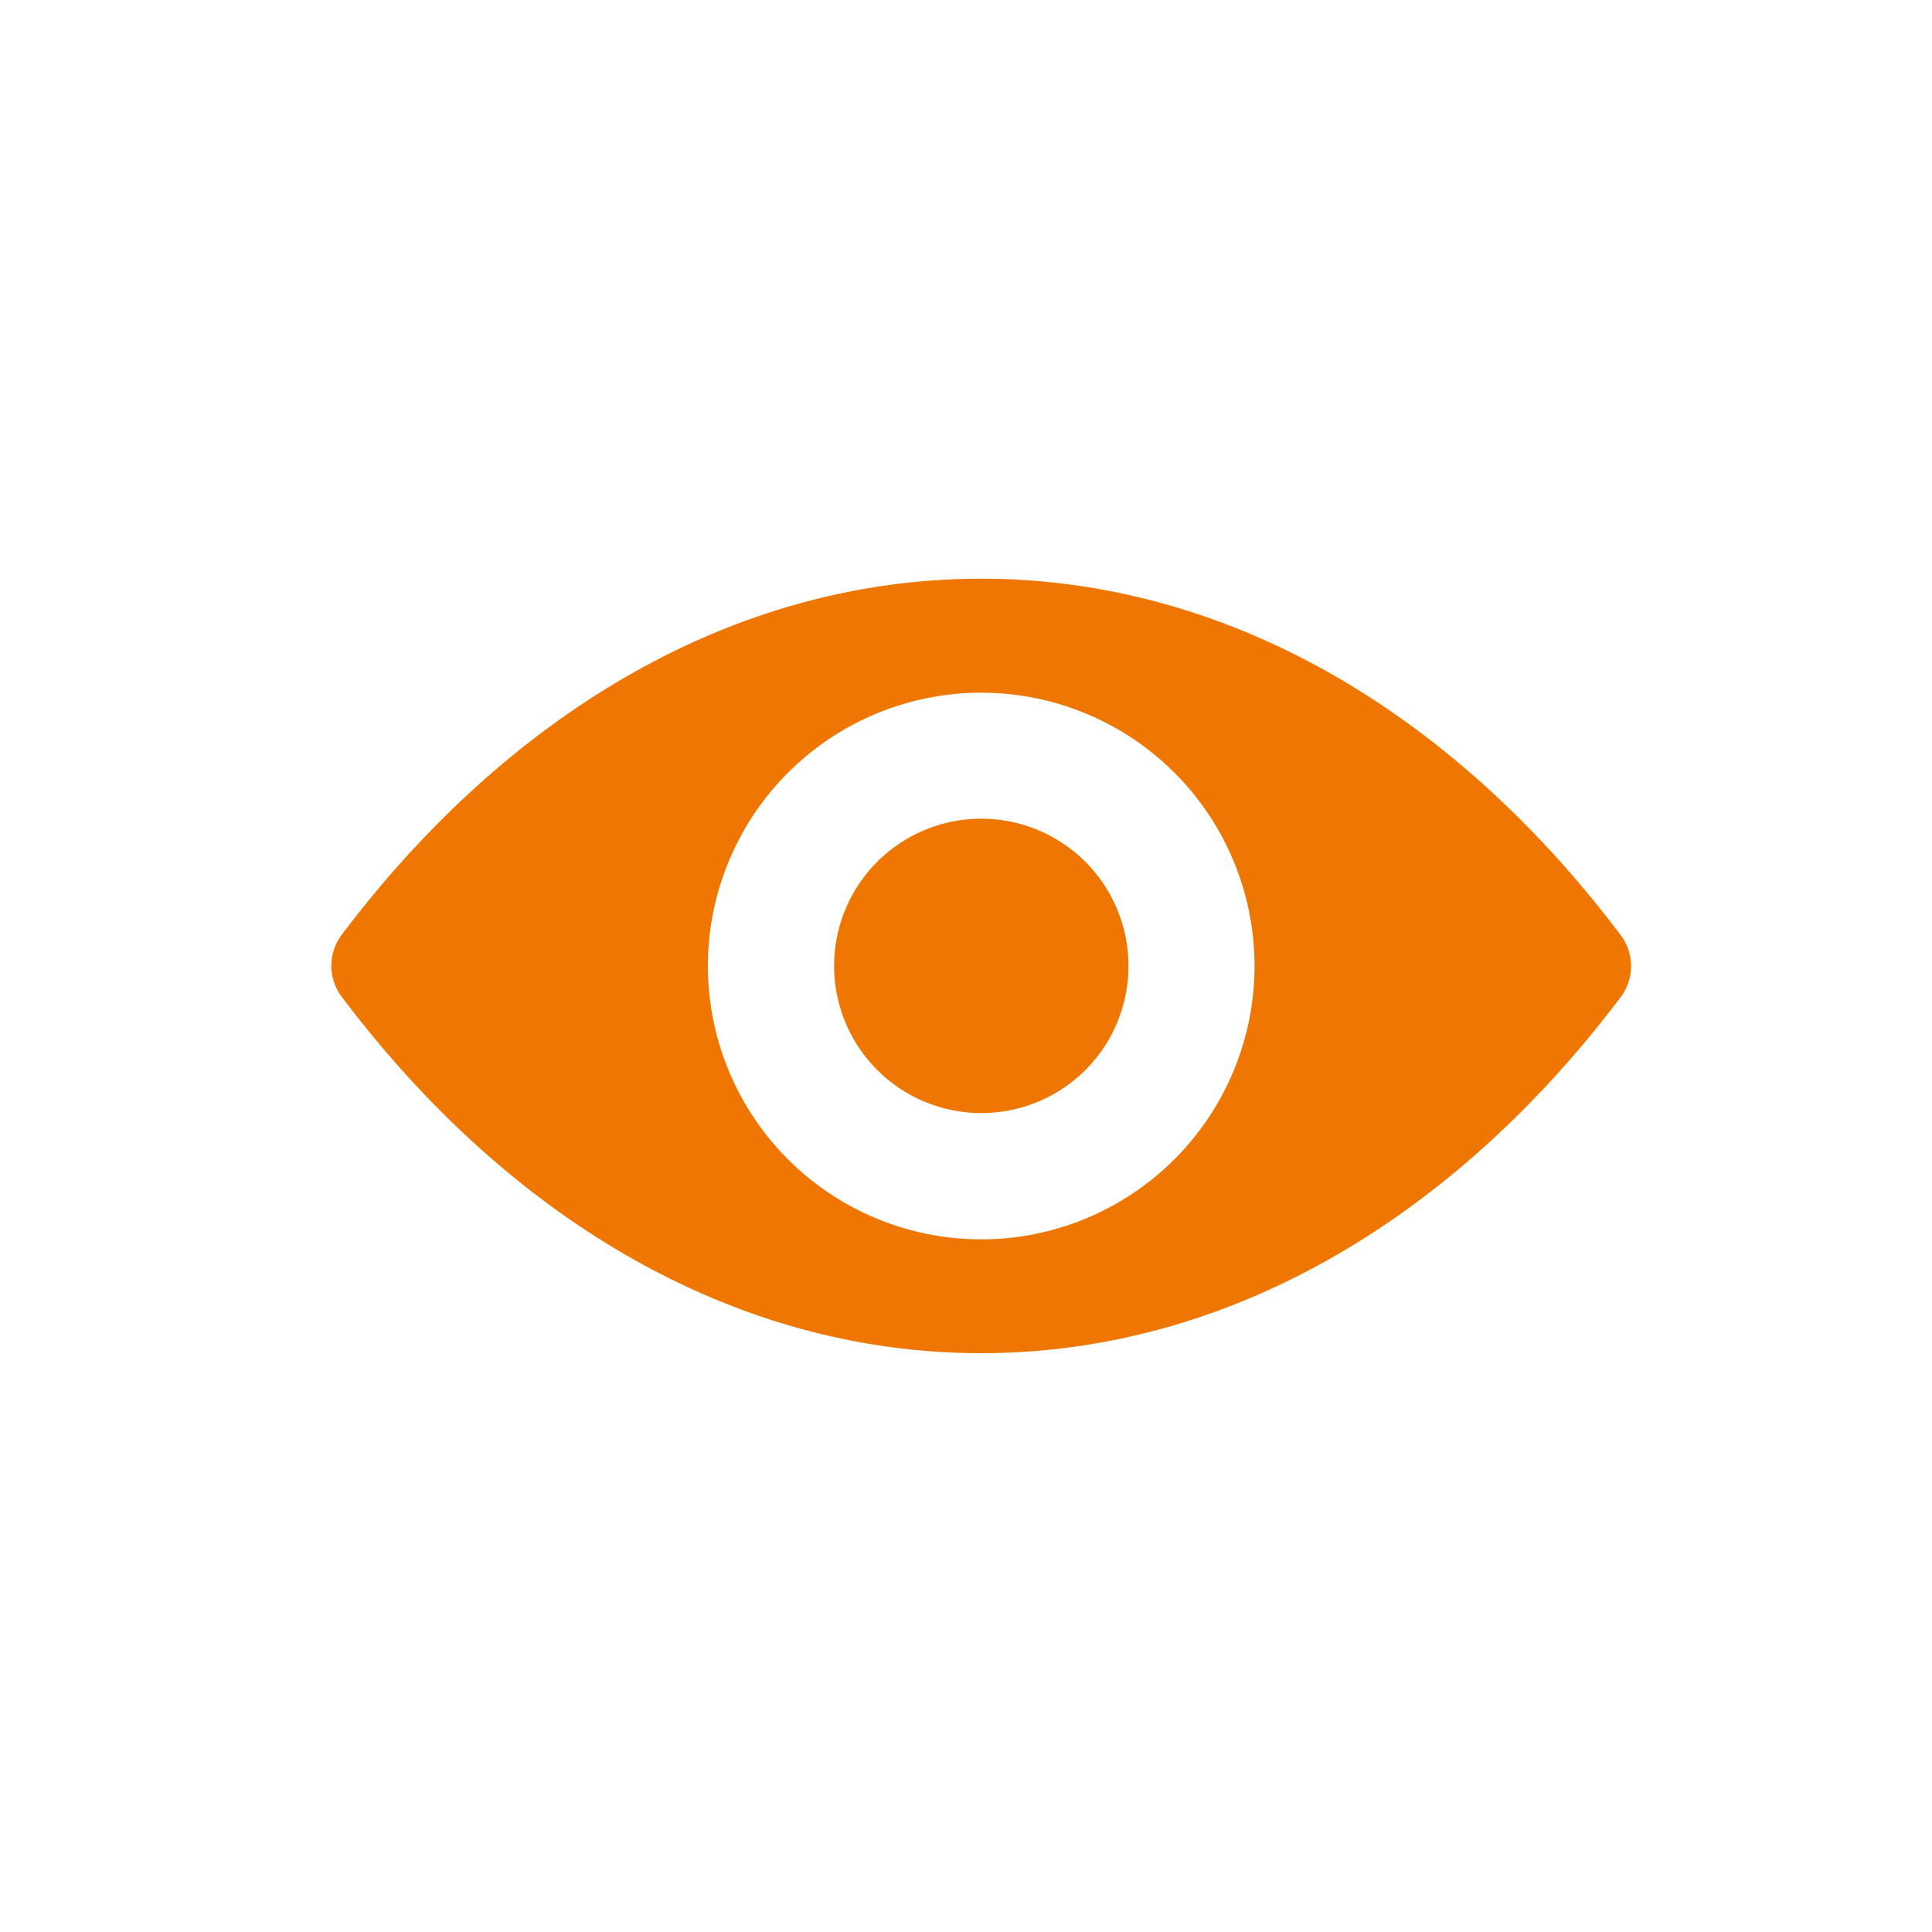
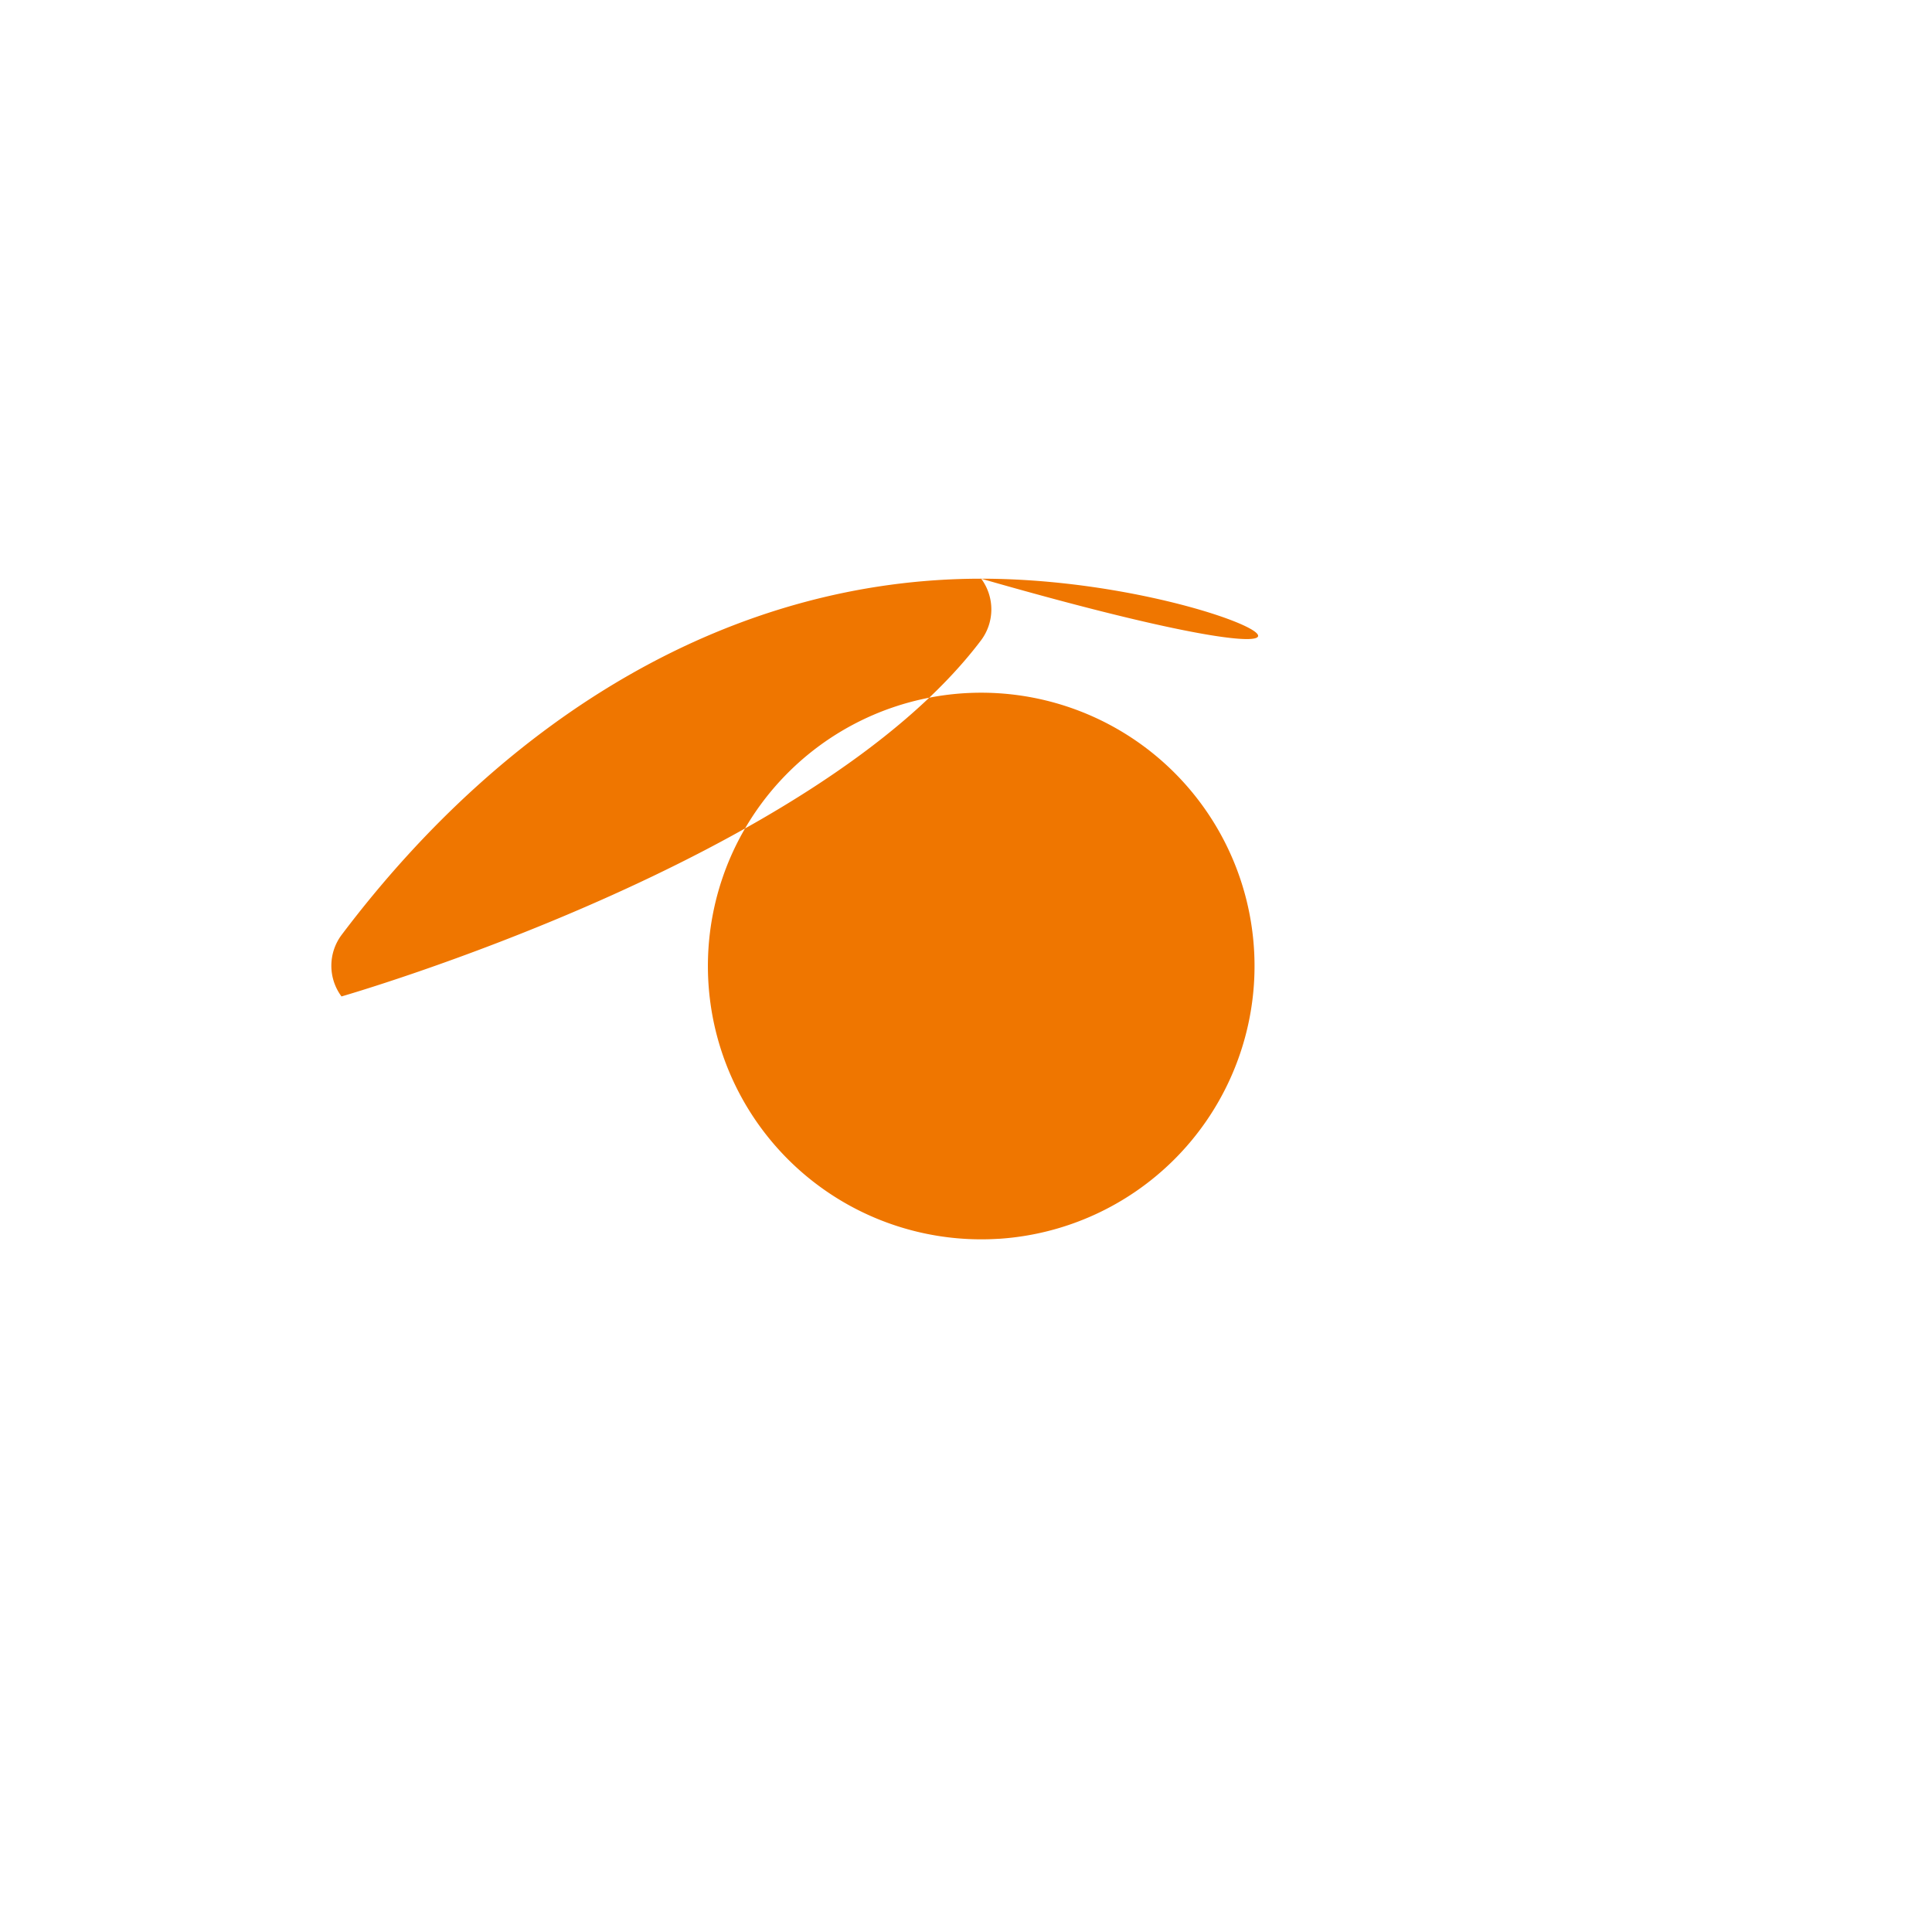
<svg xmlns="http://www.w3.org/2000/svg" width="45" height="45" viewBox="0 0 45 45">
  <defs>
    <style>.a{fill:#ef7600;}.b{fill:none;}</style>
  </defs>
  <g transform="translate(-607 -570)">
    <g transform="translate(614.72 484.754)">
-       <path class="a" d="M15.134,98.725c-5.783,0-11.027,3.164-14.9,8.3a1.2,1.2,0,0,0,0,1.43c3.87,5.145,9.114,8.309,14.9,8.309s11.027-3.164,14.9-8.3a1.2,1.2,0,0,0,0-1.43C26.161,101.889,20.917,98.725,15.134,98.725Zm.415,15.374a6.366,6.366,0,1,1,5.938-5.938A6.37,6.37,0,0,1,15.549,114.1Zm-.192-2.935a3.428,3.428,0,1,1,3.2-3.2A3.422,3.422,0,0,1,15.357,111.164Z" />
+       <path class="a" d="M15.134,98.725c-5.783,0-11.027,3.164-14.9,8.3a1.2,1.2,0,0,0,0,1.43s11.027-3.164,14.9-8.3a1.2,1.2,0,0,0,0-1.43C26.161,101.889,20.917,98.725,15.134,98.725Zm.415,15.374a6.366,6.366,0,1,1,5.938-5.938A6.37,6.37,0,0,1,15.549,114.1Zm-.192-2.935a3.428,3.428,0,1,1,3.2-3.2A3.422,3.422,0,0,1,15.357,111.164Z" />
    </g>
-     <path class="b" d="M0,0H45V45H0Z" transform="translate(607 570)" />
  </g>
</svg>